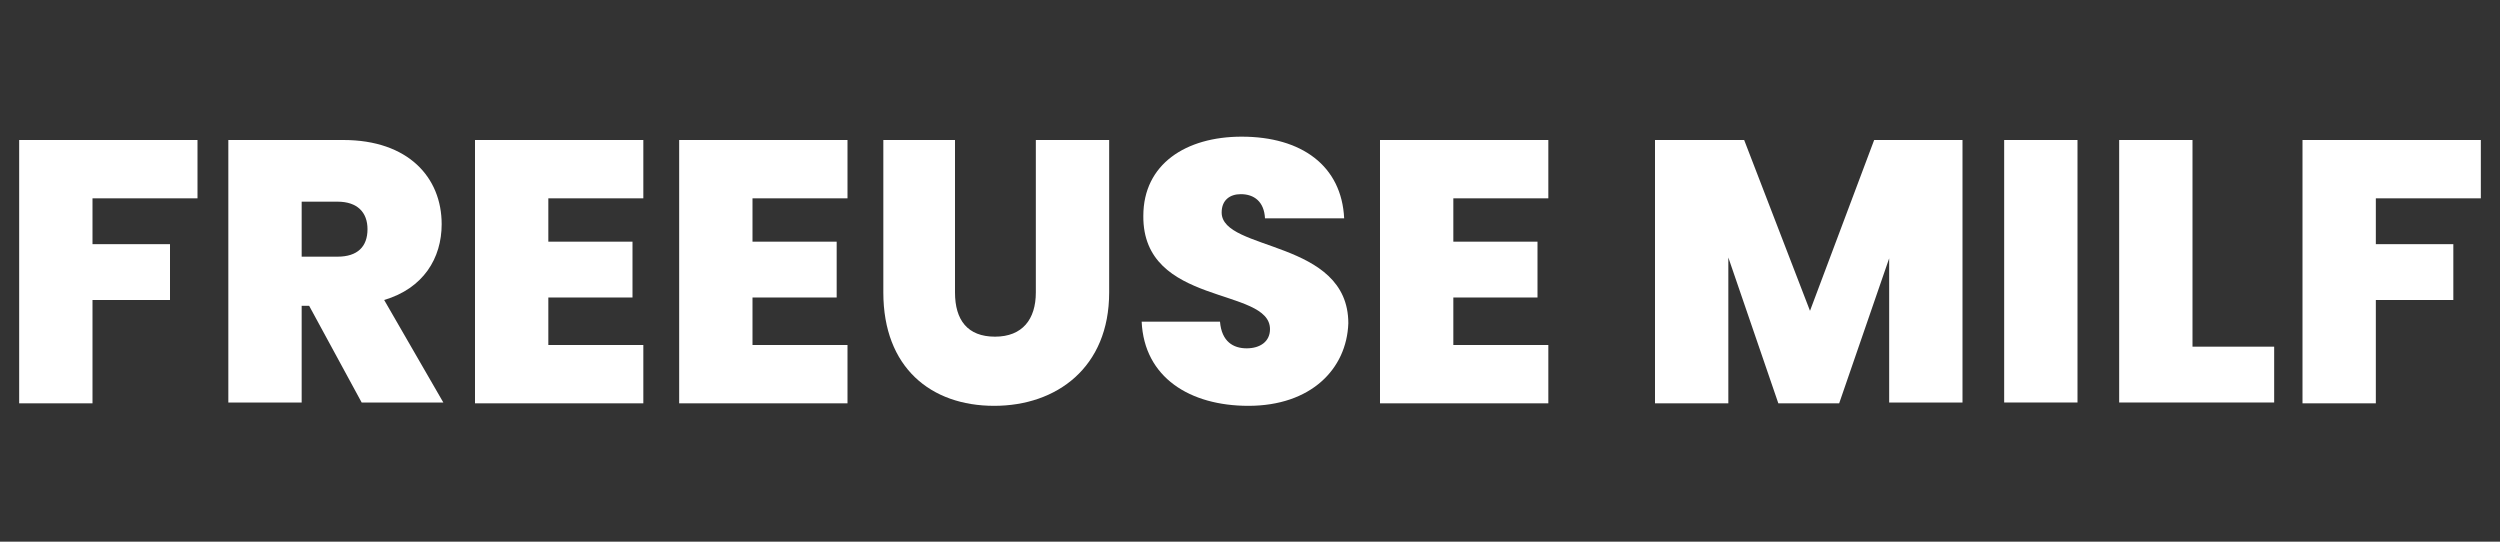
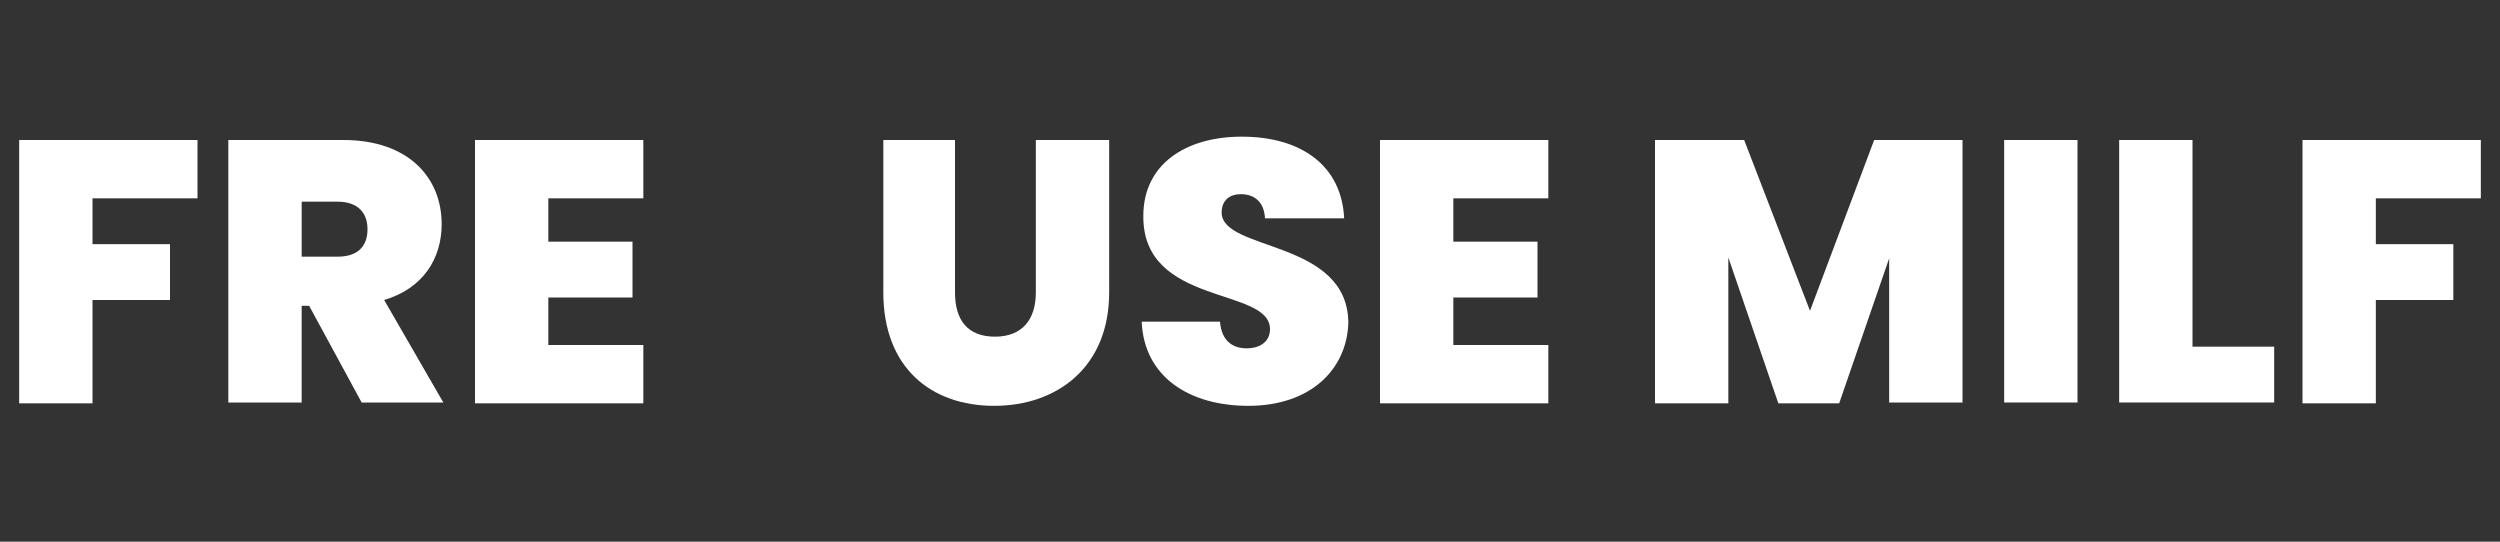
<svg xmlns="http://www.w3.org/2000/svg" version="1.1" id="Layer_1" x="0px" y="0px" viewBox="0 0 300 65" style="enable-background:new 0 0 300 65;" xml:space="preserve">
  <rect x="0" y="0" width="300" height="65" fill="#333333" stroke="none" />
  <style type="text/css">
	.st0{fill:#FFFFFF;}
</style>
  <g>
    <path class="st0" d="M2.3,16.8h21.4v7H11.1v5.5h9.3V36h-9.3v12.4H2.3V16.8z" />
    <path class="st0" d="M41.2,16.8c7.8,0,11.8,4.5,11.8,10.1c0,4.1-2.2,7.7-6.9,9.1l7.1,12.3h-9.8l-6.3-11.6h-0.9v11.6h-8.8V16.8H41.2   z M40.5,24.2h-4.3v6.6h4.3c2.4,0,3.6-1.2,3.6-3.3C44.1,25.5,42.9,24.2,40.5,24.2z" />
    <path class="st0" d="M77.2,23.8H65.8V29h10.1v6.7H65.8v5.7h11.4v7H57V16.8h20.2V23.8z" />
-     <path class="st0" d="M101.7,23.8H90.3V29h10.1v6.7H90.3v5.7h11.4v7H81.5V16.8h20.2V23.8z" />
    <path class="st0" d="M105.9,16.8h8.7v18.3c0,3.3,1.5,5.3,4.8,5.3c3.3,0,4.9-2.1,4.9-5.3V16.8h8.8v18.3c0,9-6.3,13.6-13.8,13.6   c-7.6,0-13.3-4.6-13.3-13.6V16.8z" />
    <path class="st0" d="M149.8,48.7c-7,0-12.5-3.4-12.8-10.1h9.4c0.2,2.4,1.6,3.2,3.2,3.2c1.6,0,2.8-0.8,2.8-2.3   c0-5.1-15.3-2.7-15.2-13.6c0-6.2,5.1-9.5,11.8-9.5c7.2,0,12,3.5,12.3,9.8h-9.5c-0.1-2-1.3-2.9-2.9-2.9c-1.3,0-2.3,0.7-2.3,2.2   c0,4.7,15.2,3.2,15.2,13.3C161.6,44.3,157.3,48.7,149.8,48.7z" />
    <path class="st0" d="M185.8,23.8h-11.4V29h10.1v6.7h-10.1v5.7h11.4v7h-20.2V16.8h20.2V23.8z" />
    <path class="st0" d="M198.7,16.8h10.6l7.9,20.5l7.7-20.5h10.6v31.5h-8.8V31l-6,17.4h-7.3l-6-17.5v17.5h-8.8V16.8z" />
    <path class="st0" d="M240.5,16.8h8.8v31.5h-8.8V16.8z" />
    <path class="st0" d="M263.1,16.8v24.8h9.8v6.7h-18.6V16.8H263.1z" />
    <path class="st0" d="M276.3,16.8h21.4v7h-12.6v5.5h9.3V36h-9.3v12.4h-8.8V16.8z" />
  </g>
</svg>